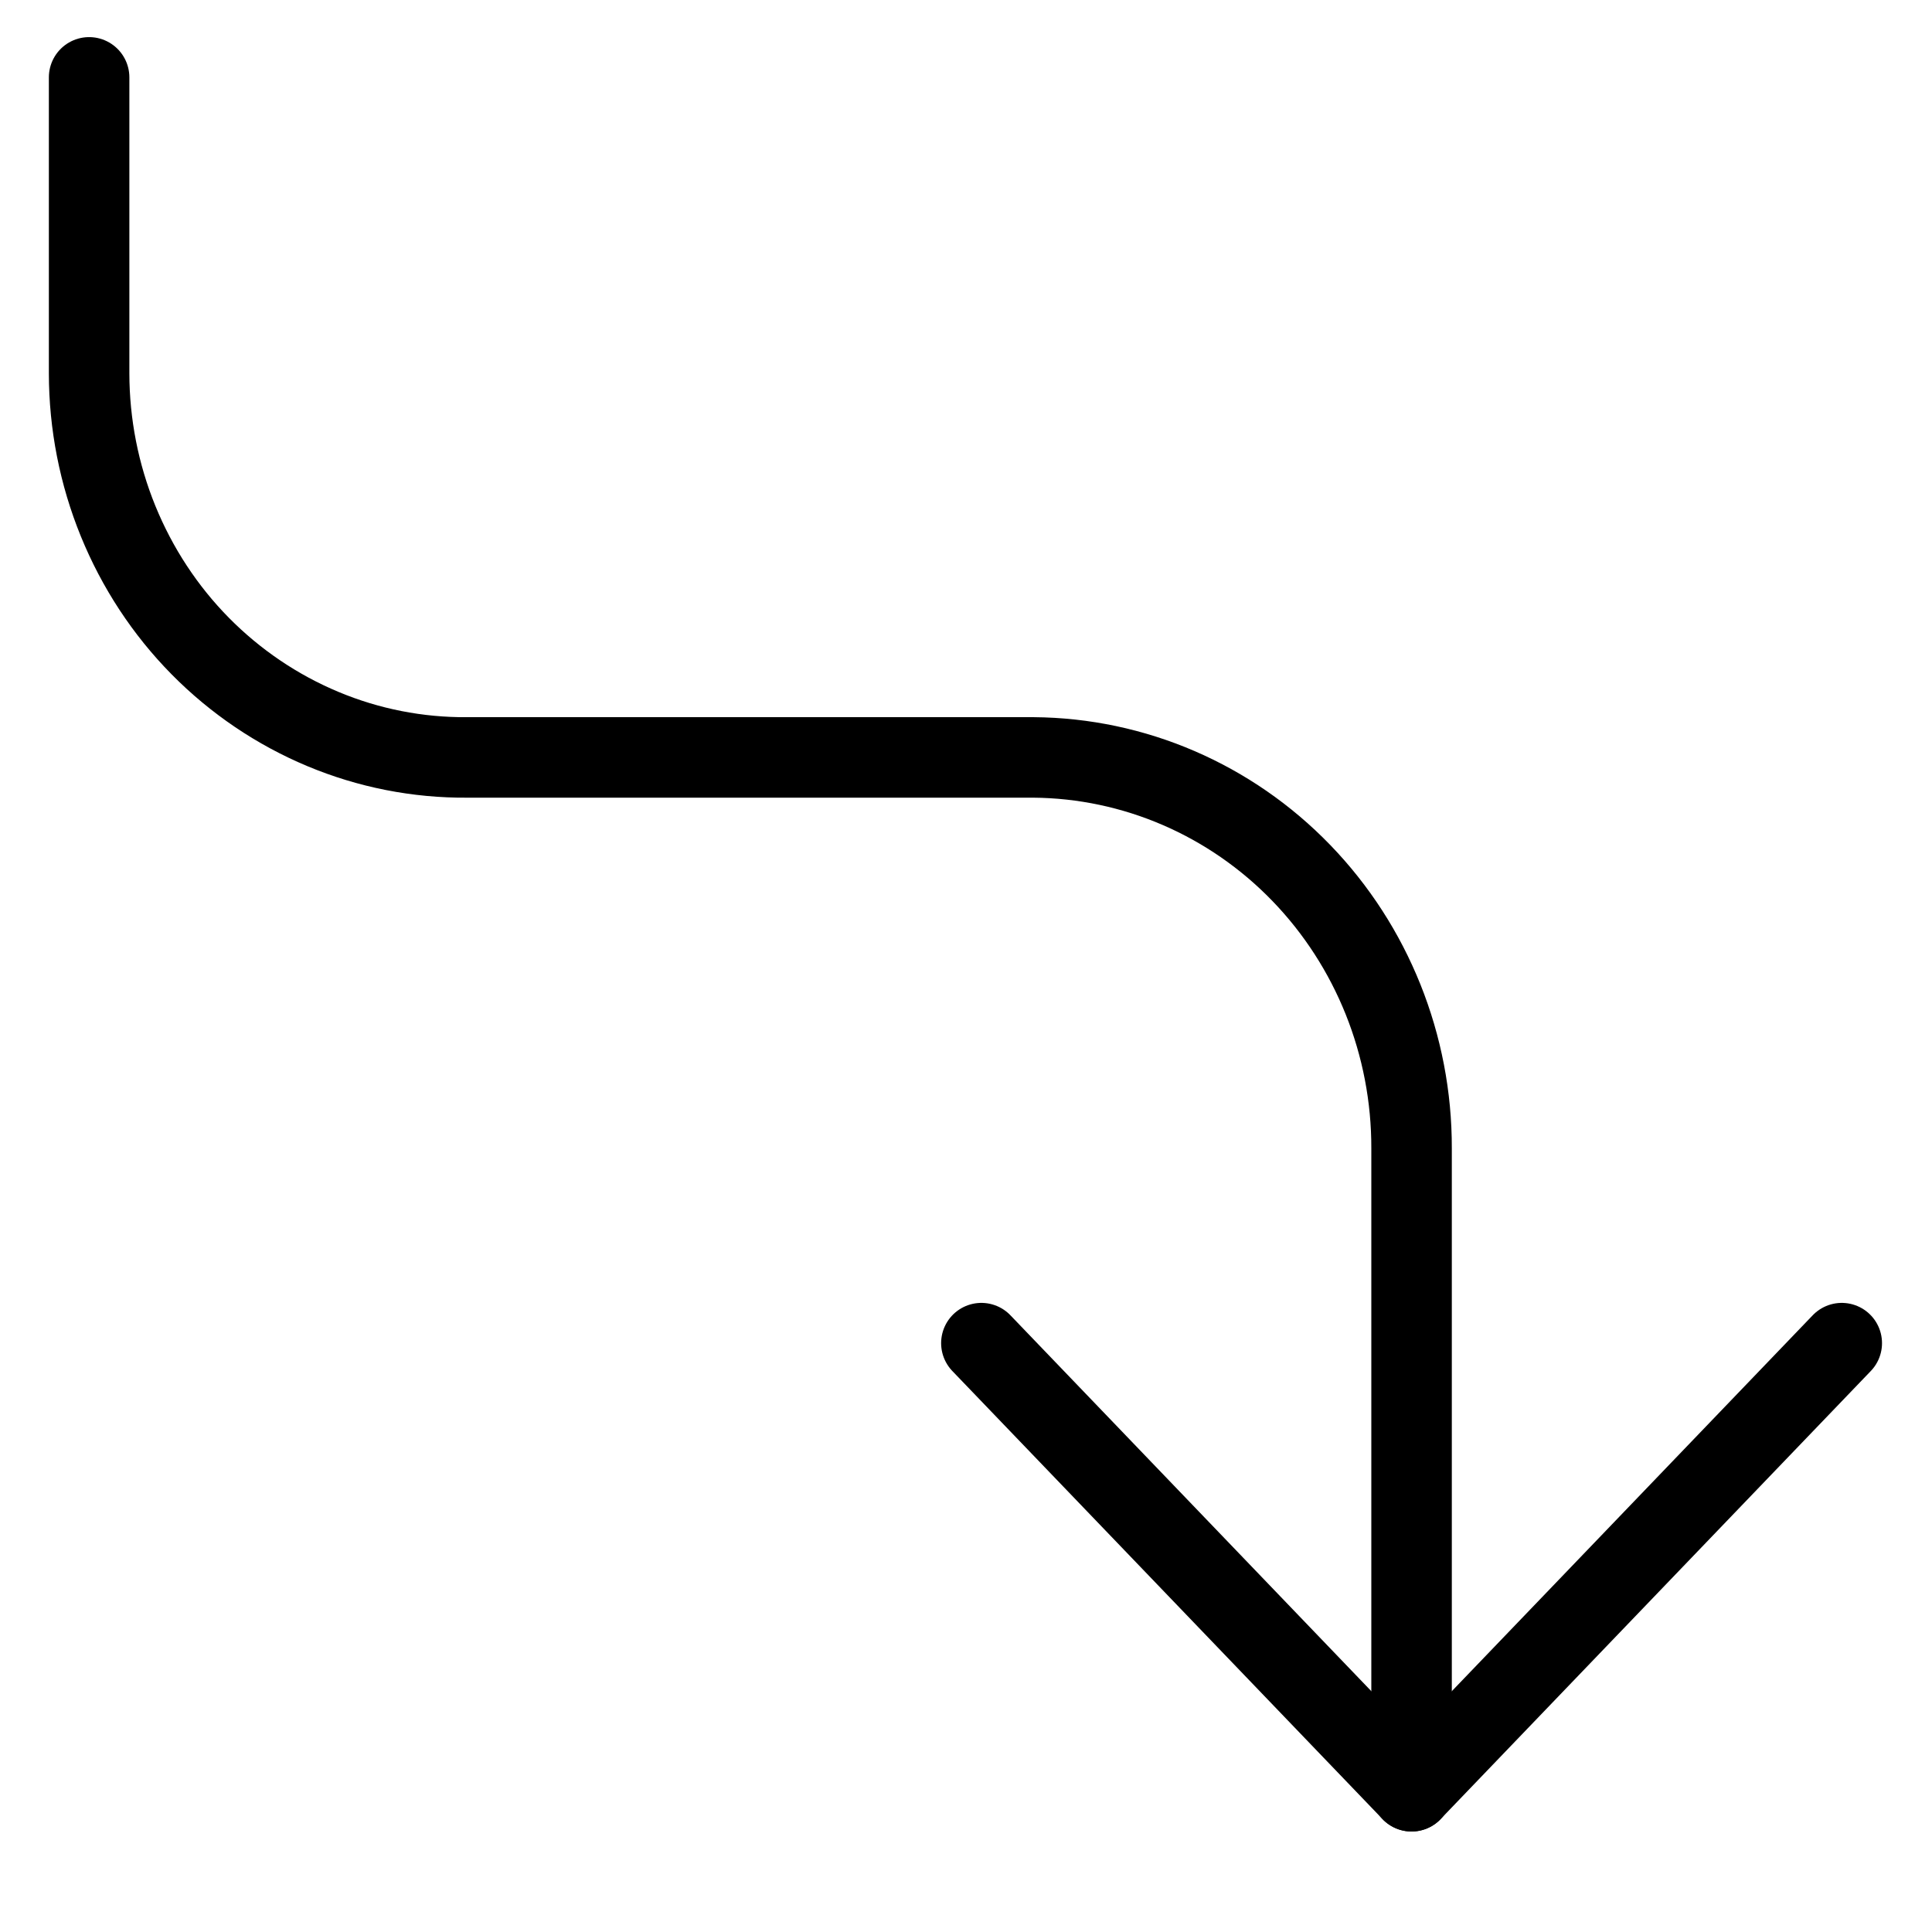
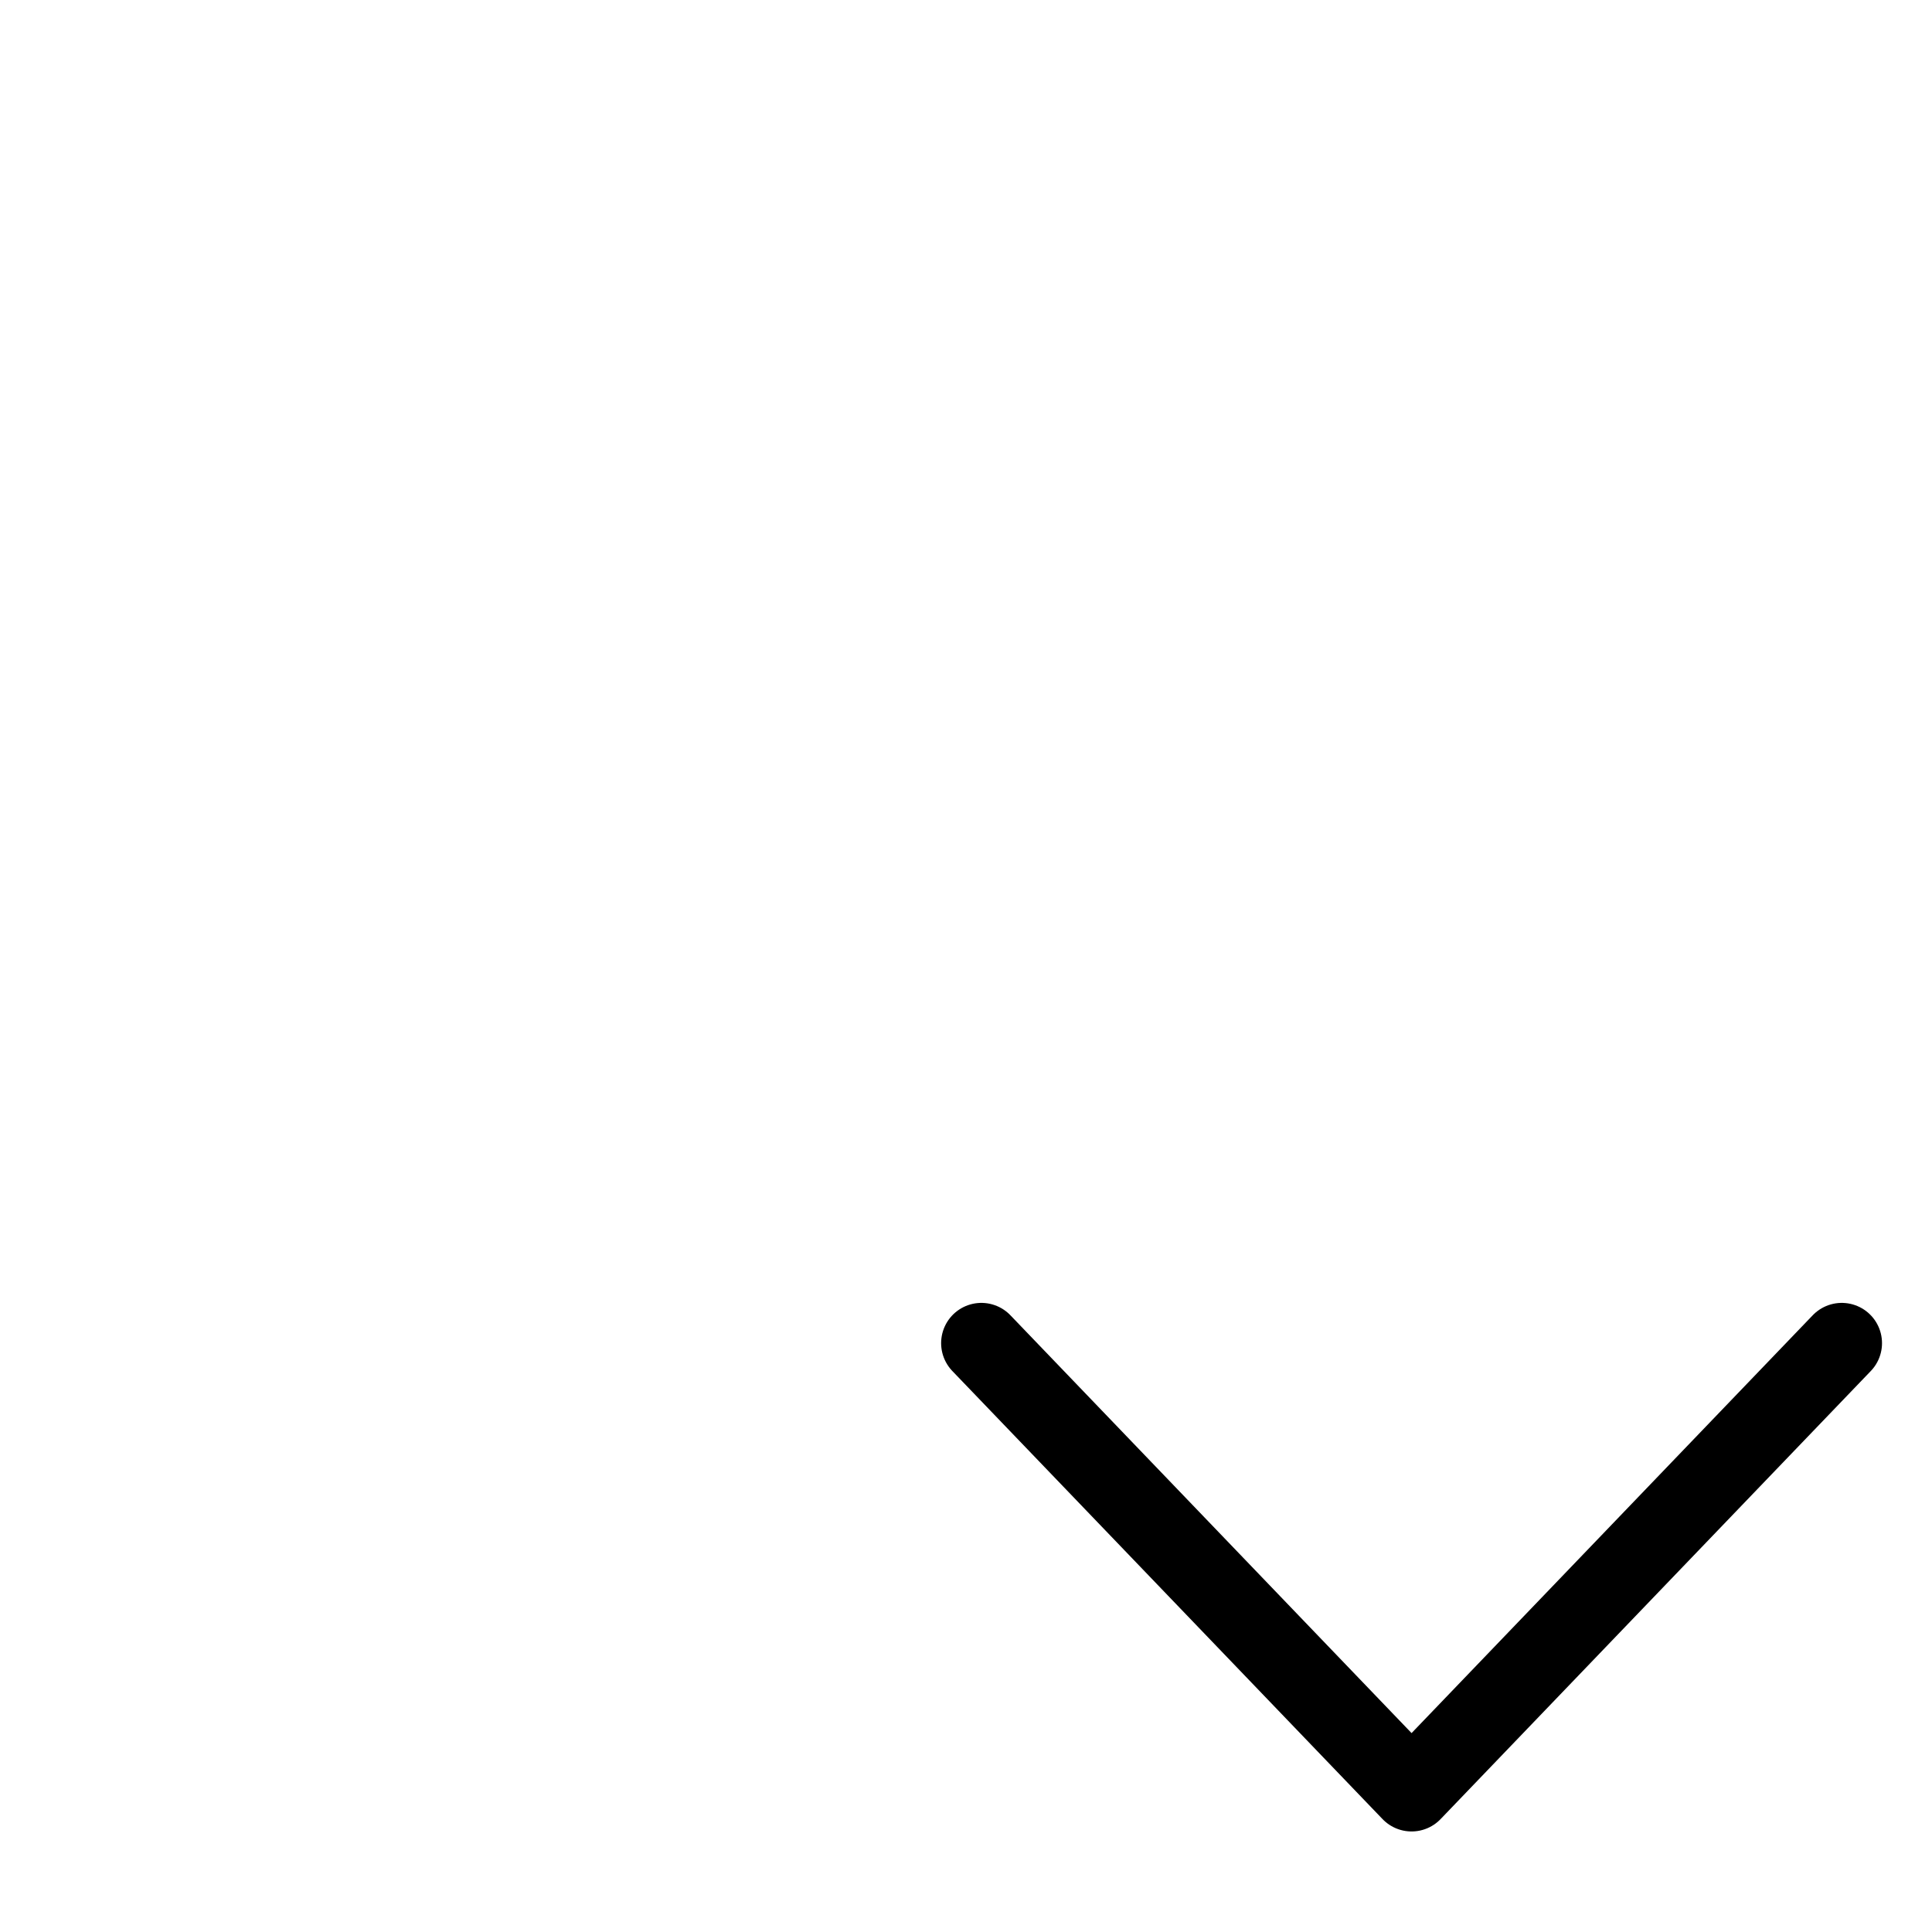
<svg xmlns="http://www.w3.org/2000/svg" fill="none" viewBox="0 0 24 24">
  <path stroke="#000000" stroke-linecap="round" stroke-linejoin="round" d="m12.191 16.685 5.344 5.566 5.344 -5.566" stroke-width="1" />
-   <path stroke="#000000" stroke-linecap="round" stroke-linejoin="round" d="M17.535 22.252v-7.987c0.003 -1.281 -0.49 -2.511 -1.37 -3.421 -0.88 -0.91 -2.077 -1.426 -3.328 -1.435H5.805c-0.615 0.005 -1.225 -0.115 -1.794 -0.353 -0.569 -0.238 -1.087 -0.588 -1.524 -1.031 -0.437 -0.443 -0.783 -0.971 -1.02 -1.552 -0.237 -0.581 -0.359 -1.204 -0.36 -1.834V0.961" stroke-width="1" />
</svg>